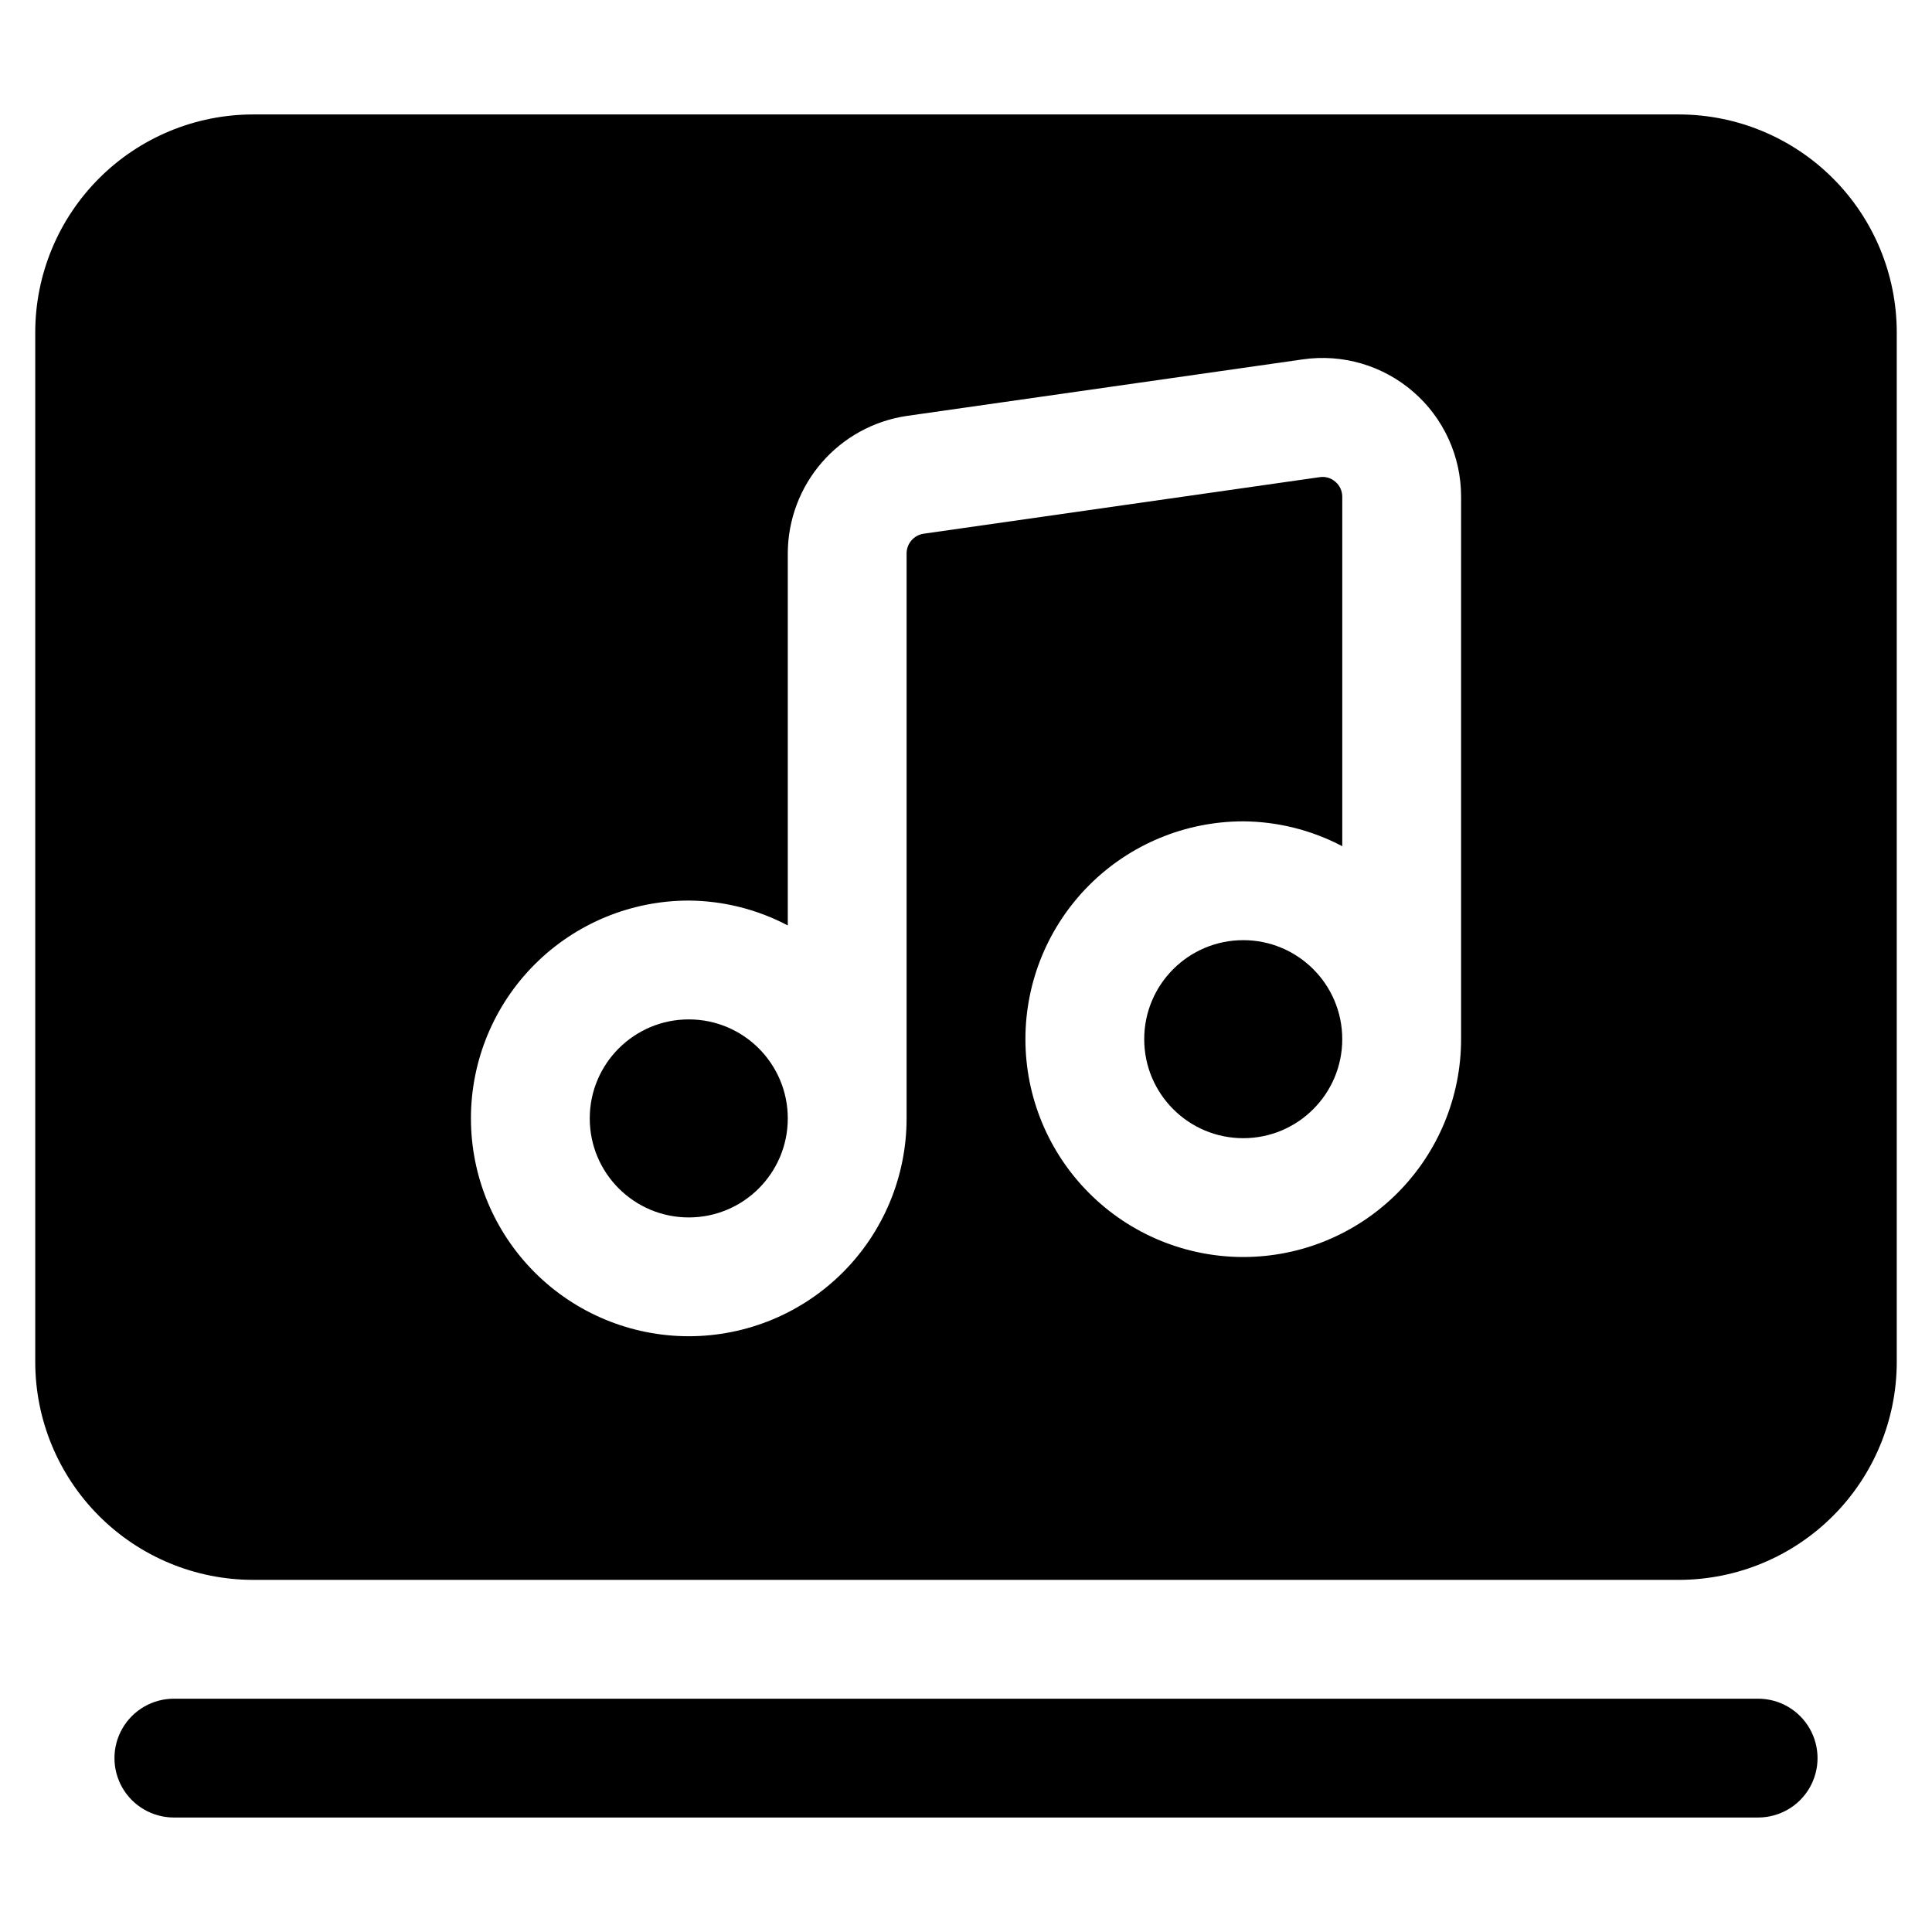
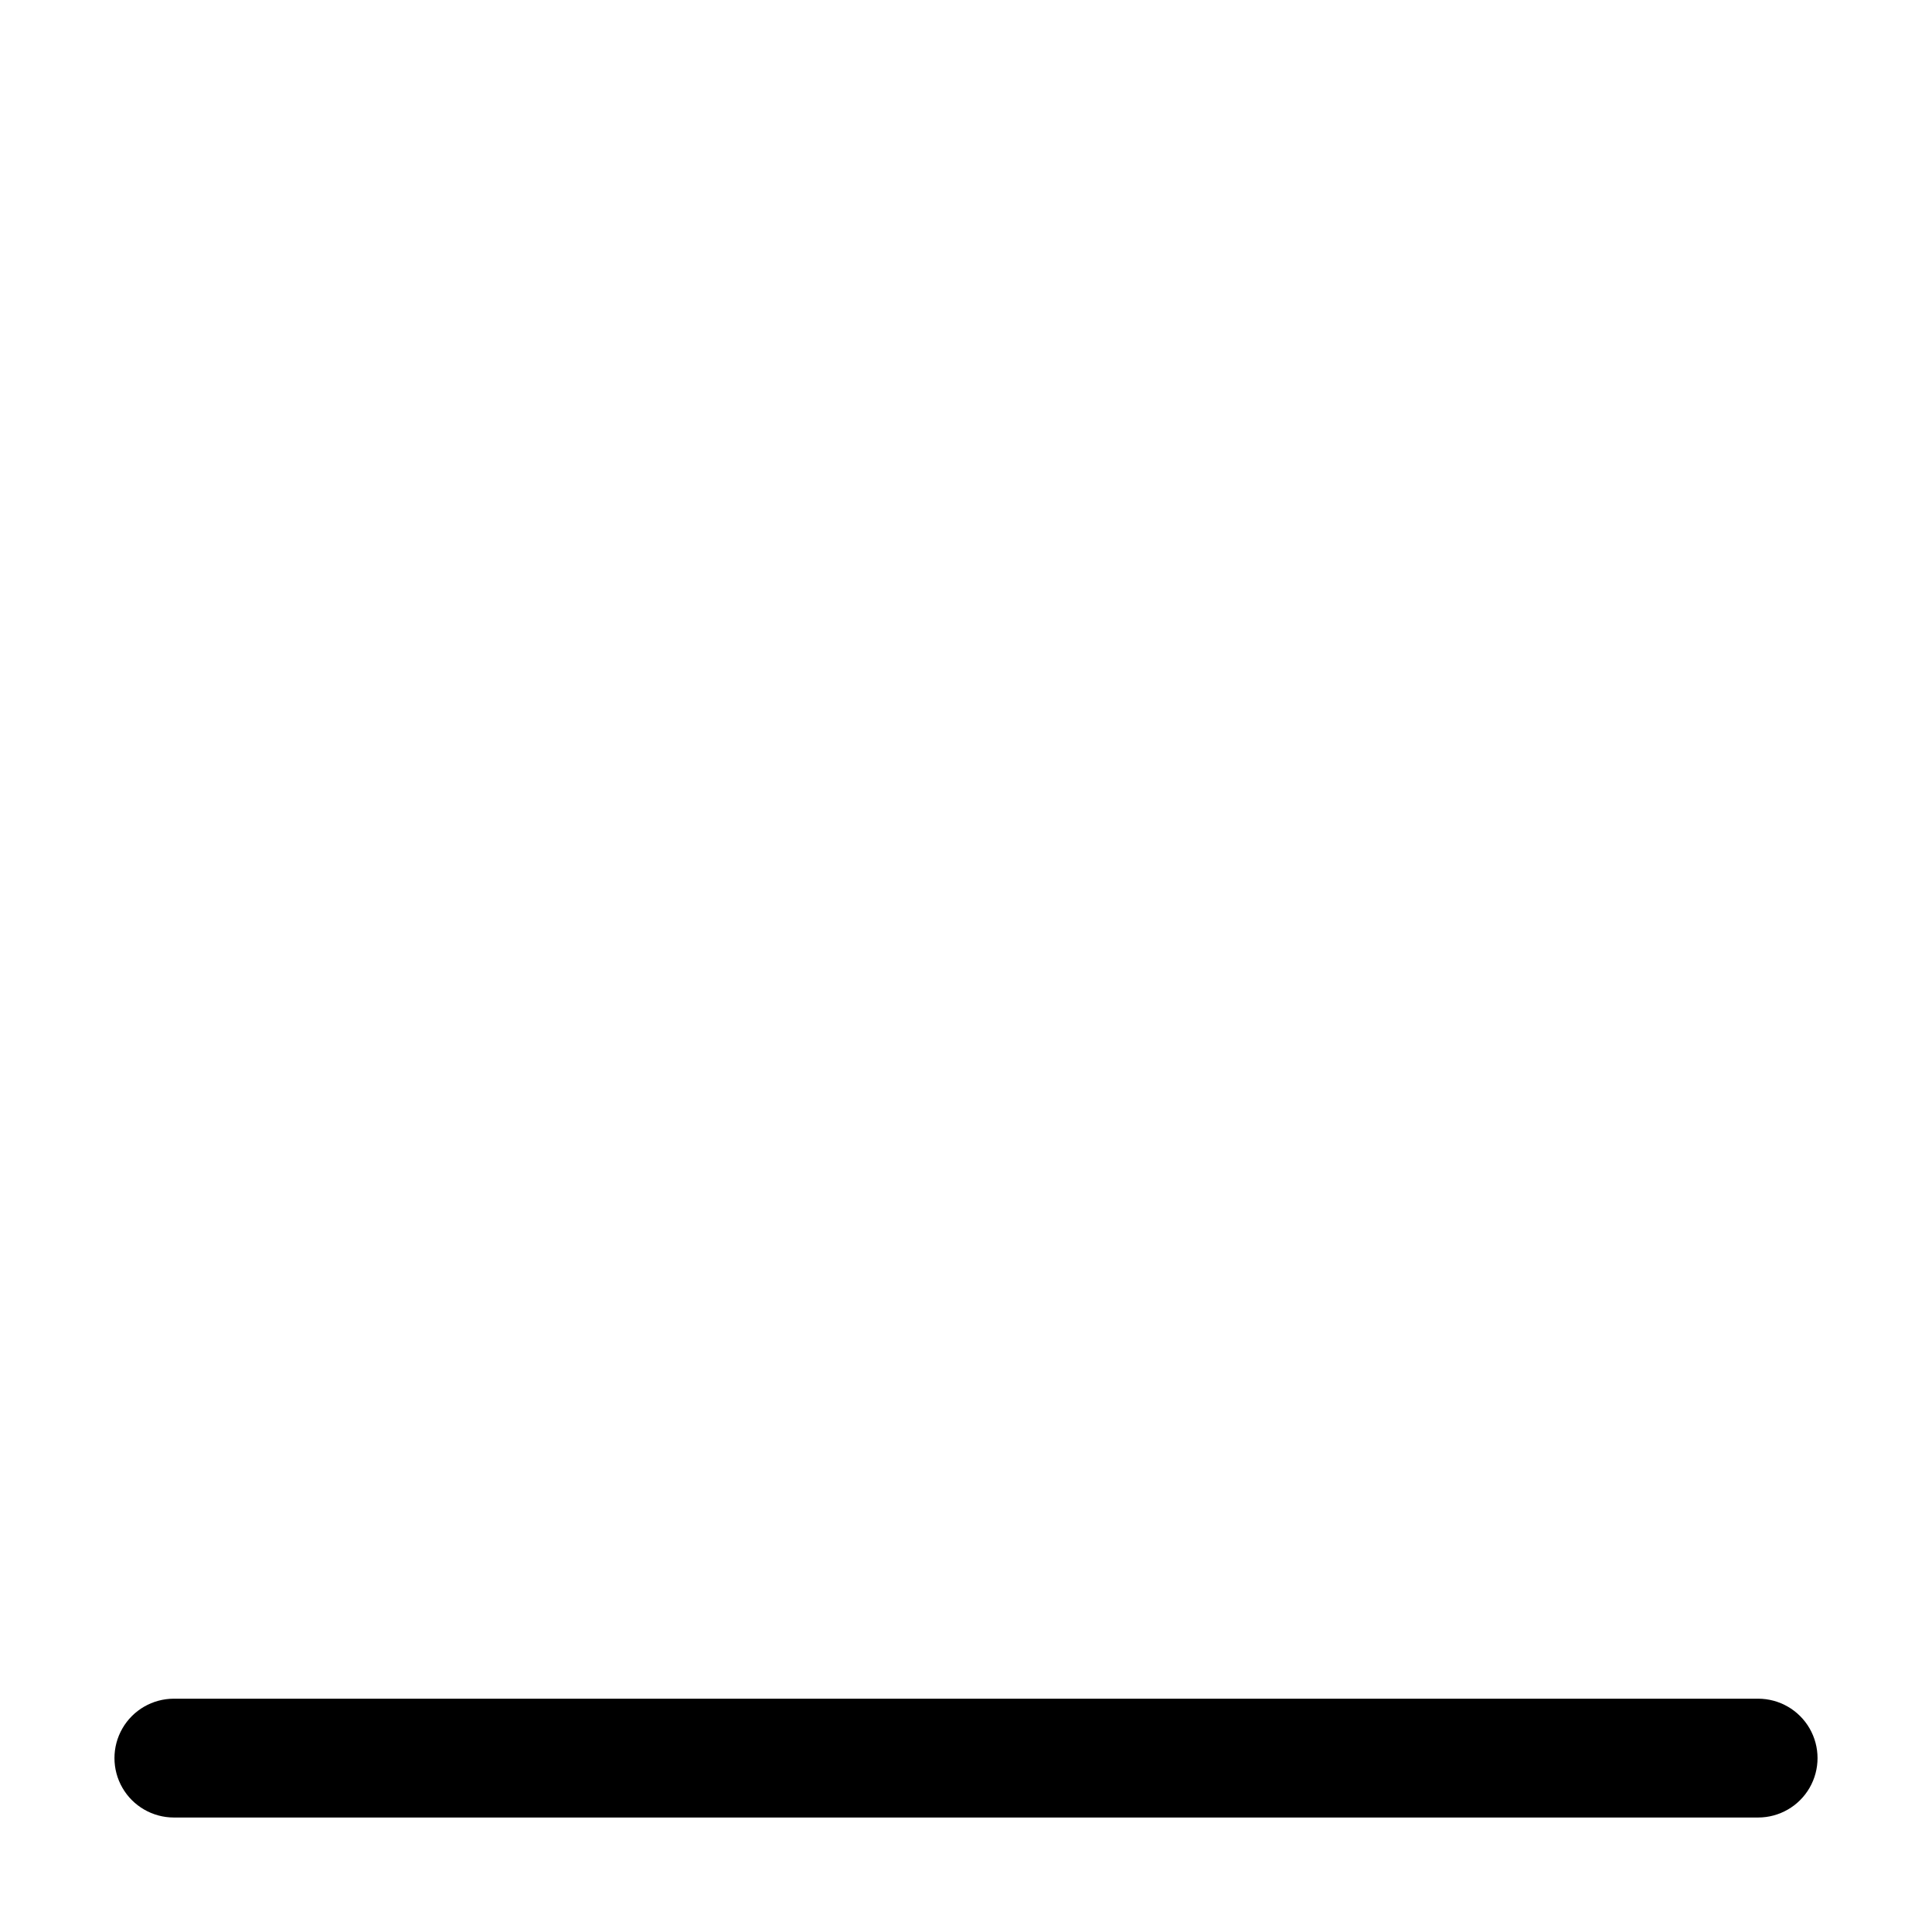
<svg xmlns="http://www.w3.org/2000/svg" fill="#000000" width="800px" height="800px" version="1.1" viewBox="144 144 512 512">
  <g>
-     <path d="m499.71 419.39c0 14.492-11.75 26.242-26.238 26.242-14.492 0-26.242-11.75-26.242-26.242 0-14.492 11.75-26.238 26.242-26.238 14.488 0 26.238 11.746 26.238 26.238" />
-     <path d="m352.77 440.39c0 14.492-11.746 26.242-26.238 26.242-14.492 0-26.242-11.75-26.242-26.242 0-14.492 11.75-26.238 26.242-26.238 14.492 0 26.238 11.746 26.238 26.238" />
-     <path d="m588.93 174.33h-377.86c-15.309 0.012-29.984 6.098-40.809 16.922-10.824 10.824-16.91 25.5-16.922 40.809v272.89c0.012 15.309 6.098 29.984 16.922 40.809s25.5 16.91 40.809 16.922h377.86c15.309-0.012 29.984-6.098 40.809-16.922s16.91-25.5 16.922-40.809v-272.89c-0.012-15.309-6.098-29.984-16.922-40.809-10.824-10.824-25.5-16.91-40.809-16.922zm-57.727 245.06c0 15.312-6.082 29.996-16.91 40.82-10.824 10.828-25.508 16.91-40.816 16.91-15.312 0-29.996-6.082-40.82-16.91-10.828-10.824-16.91-25.508-16.91-40.82 0-15.309 6.082-29.992 16.91-40.82 10.824-10.824 25.508-16.906 40.82-16.906 9.148 0.062 18.145 2.324 26.238 6.59v-92.617c0-1.516-0.656-2.957-1.805-3.945-1.141-1.027-2.684-1.484-4.199-1.238l-104.96 14.988c-2.574 0.391-4.481 2.602-4.492 5.207v149.74-0.004c0 15.312-6.082 29.996-16.906 40.82-10.828 10.828-25.512 16.91-40.82 16.91-15.312 0-29.996-6.082-40.82-16.91-10.828-10.824-16.91-25.508-16.91-40.82 0-15.309 6.082-29.992 16.91-40.82 10.824-10.824 25.508-16.906 40.82-16.906 9.148 0.062 18.148 2.324 26.238 6.59v-98.664c0.035-8.82 3.231-17.34 9.008-24.012 5.777-6.672 13.754-11.051 22.48-12.344l104.96-14.988c10.547-1.531 21.238 1.598 29.297 8.574 8.059 6.973 12.688 17.105 12.688 27.762z" />
    <path d="m609.92 625.66c5.625 0 10.824-3 13.637-7.871 2.812-4.871 2.812-10.875 0-15.746s-8.012-7.871-13.637-7.871h-419.84c-5.625 0-10.824 3-13.637 7.871s-2.812 10.875 0 15.746c2.812 4.871 8.012 7.871 13.637 7.871z" />
  </g>
</svg>